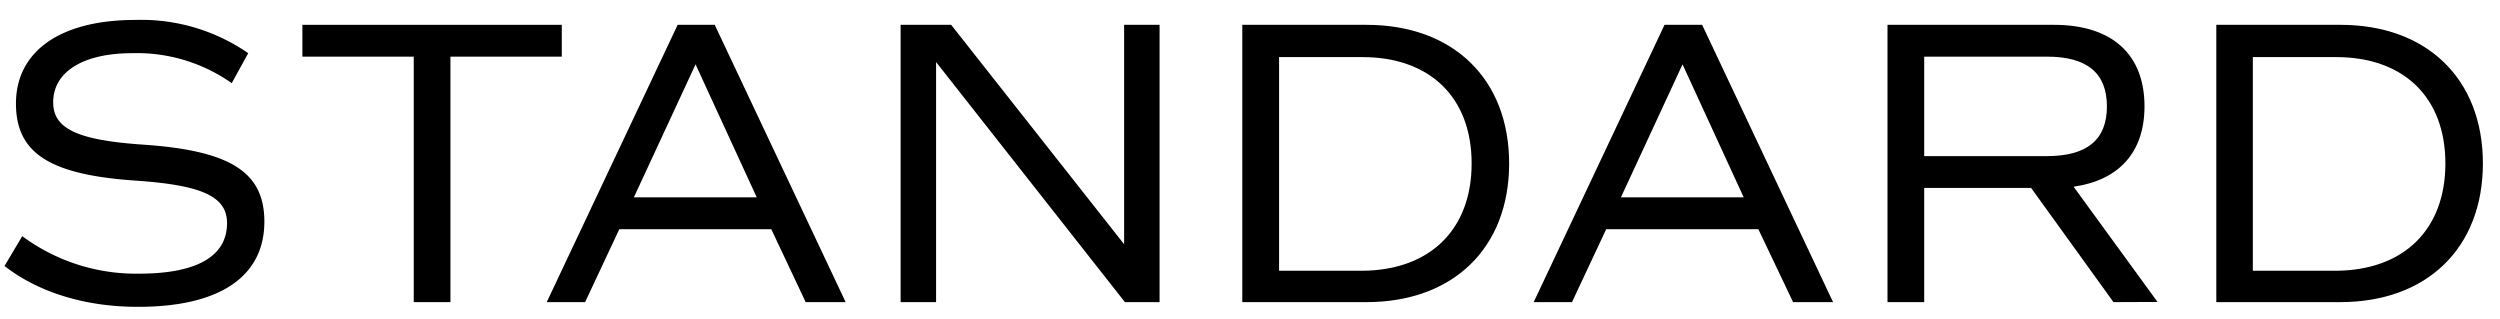
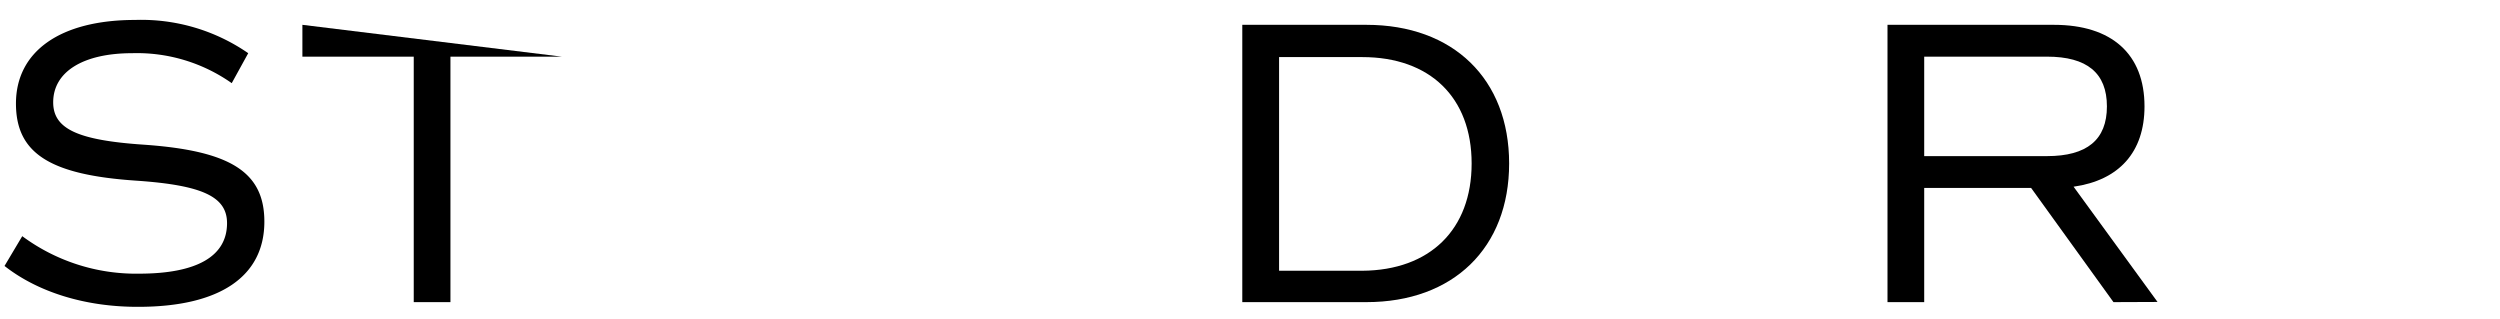
<svg xmlns="http://www.w3.org/2000/svg" id="レイヤー_1" data-name="レイヤー 1" width="282" height="36" viewBox="0 0 282 36">
  <g>
    <path d="M.51,30l2-3.36a21.57,21.57,0,0,0,13.16,4.23c6.49,0,9.94-1.93,9.94-5.7,0-3-2.81-4.28-10.22-4.79C5.62,19.73,1.8,17.29,1.8,11.68c0-5.89,5-9.43,13.44-9.43A21.2,21.2,0,0,1,28,6L26.14,9.38A18.56,18.56,0,0,0,14.91,6C9.39,6,6,8.09,6,11.54c0,3,2.77,4.28,10.22,4.78C26,17,29.82,19.41,29.82,25c0,6.21-5.06,9.61-14.22,9.61C9.72,34.63,4.33,33,.51,30Z" />
-     <path d="M63.37,6.39H50.81V34.08H46.67V6.39H34.11V2.8H63.37Z" />
-     <path d="M87,25.85H69.86L66,34.08H61.67L76.44,2.8h4.18L95.39,34.08H90.88Zm-15.5-3.59H85.36l-6.9-15Z" />
-     <path d="M130.8,2.8V34.08h-3.91L105.59,7V34.08h-4V2.8h5.7L126.8,27.55V2.8Z" />
+     <path d="M63.37,6.39H50.81V34.08H46.67V6.39H34.11V2.8Z" />
    <path d="M170.23,18.44c0,9.52-6.3,15.64-16.1,15.64h-14V2.8h14C163.93,2.8,170.23,8.92,170.23,18.44Zm-4.23,0c0-7.45-4.7-12-12.33-12h-9.39v24.1h9.39C161.3,30.49,166,25.89,166,18.44Z" />
-     <path d="M198.34,25.85H181.18l-3.86,8.23H173L187.76,2.8H192l14.77,31.28h-4.51Zm-15.5-3.59h13.85l-6.9-15Z" />
    <path d="M238.4,34.08,229.11,21.2H217.05V34.08h-4.14V2.8h18.77c6.54,0,10.22,3.31,10.22,9.2,0,5.15-2.86,8.33-8,9.06l9.47,13ZM217.05,17.61H230.9c4.51,0,6.76-1.84,6.76-5.61s-2.25-5.61-6.76-5.61H217.05Z" />
-     <path d="M280.07,18.44c0,9.52-6.3,15.64-16.1,15.64H250V2.8h14C273.77,2.8,280.07,8.92,280.07,18.44Zm-4.23,0c0-7.45-4.69-12-12.33-12h-9.39v24.1h9.39C271.15,30.49,275.84,25.89,275.84,18.44Z" />
  </g>
</svg>